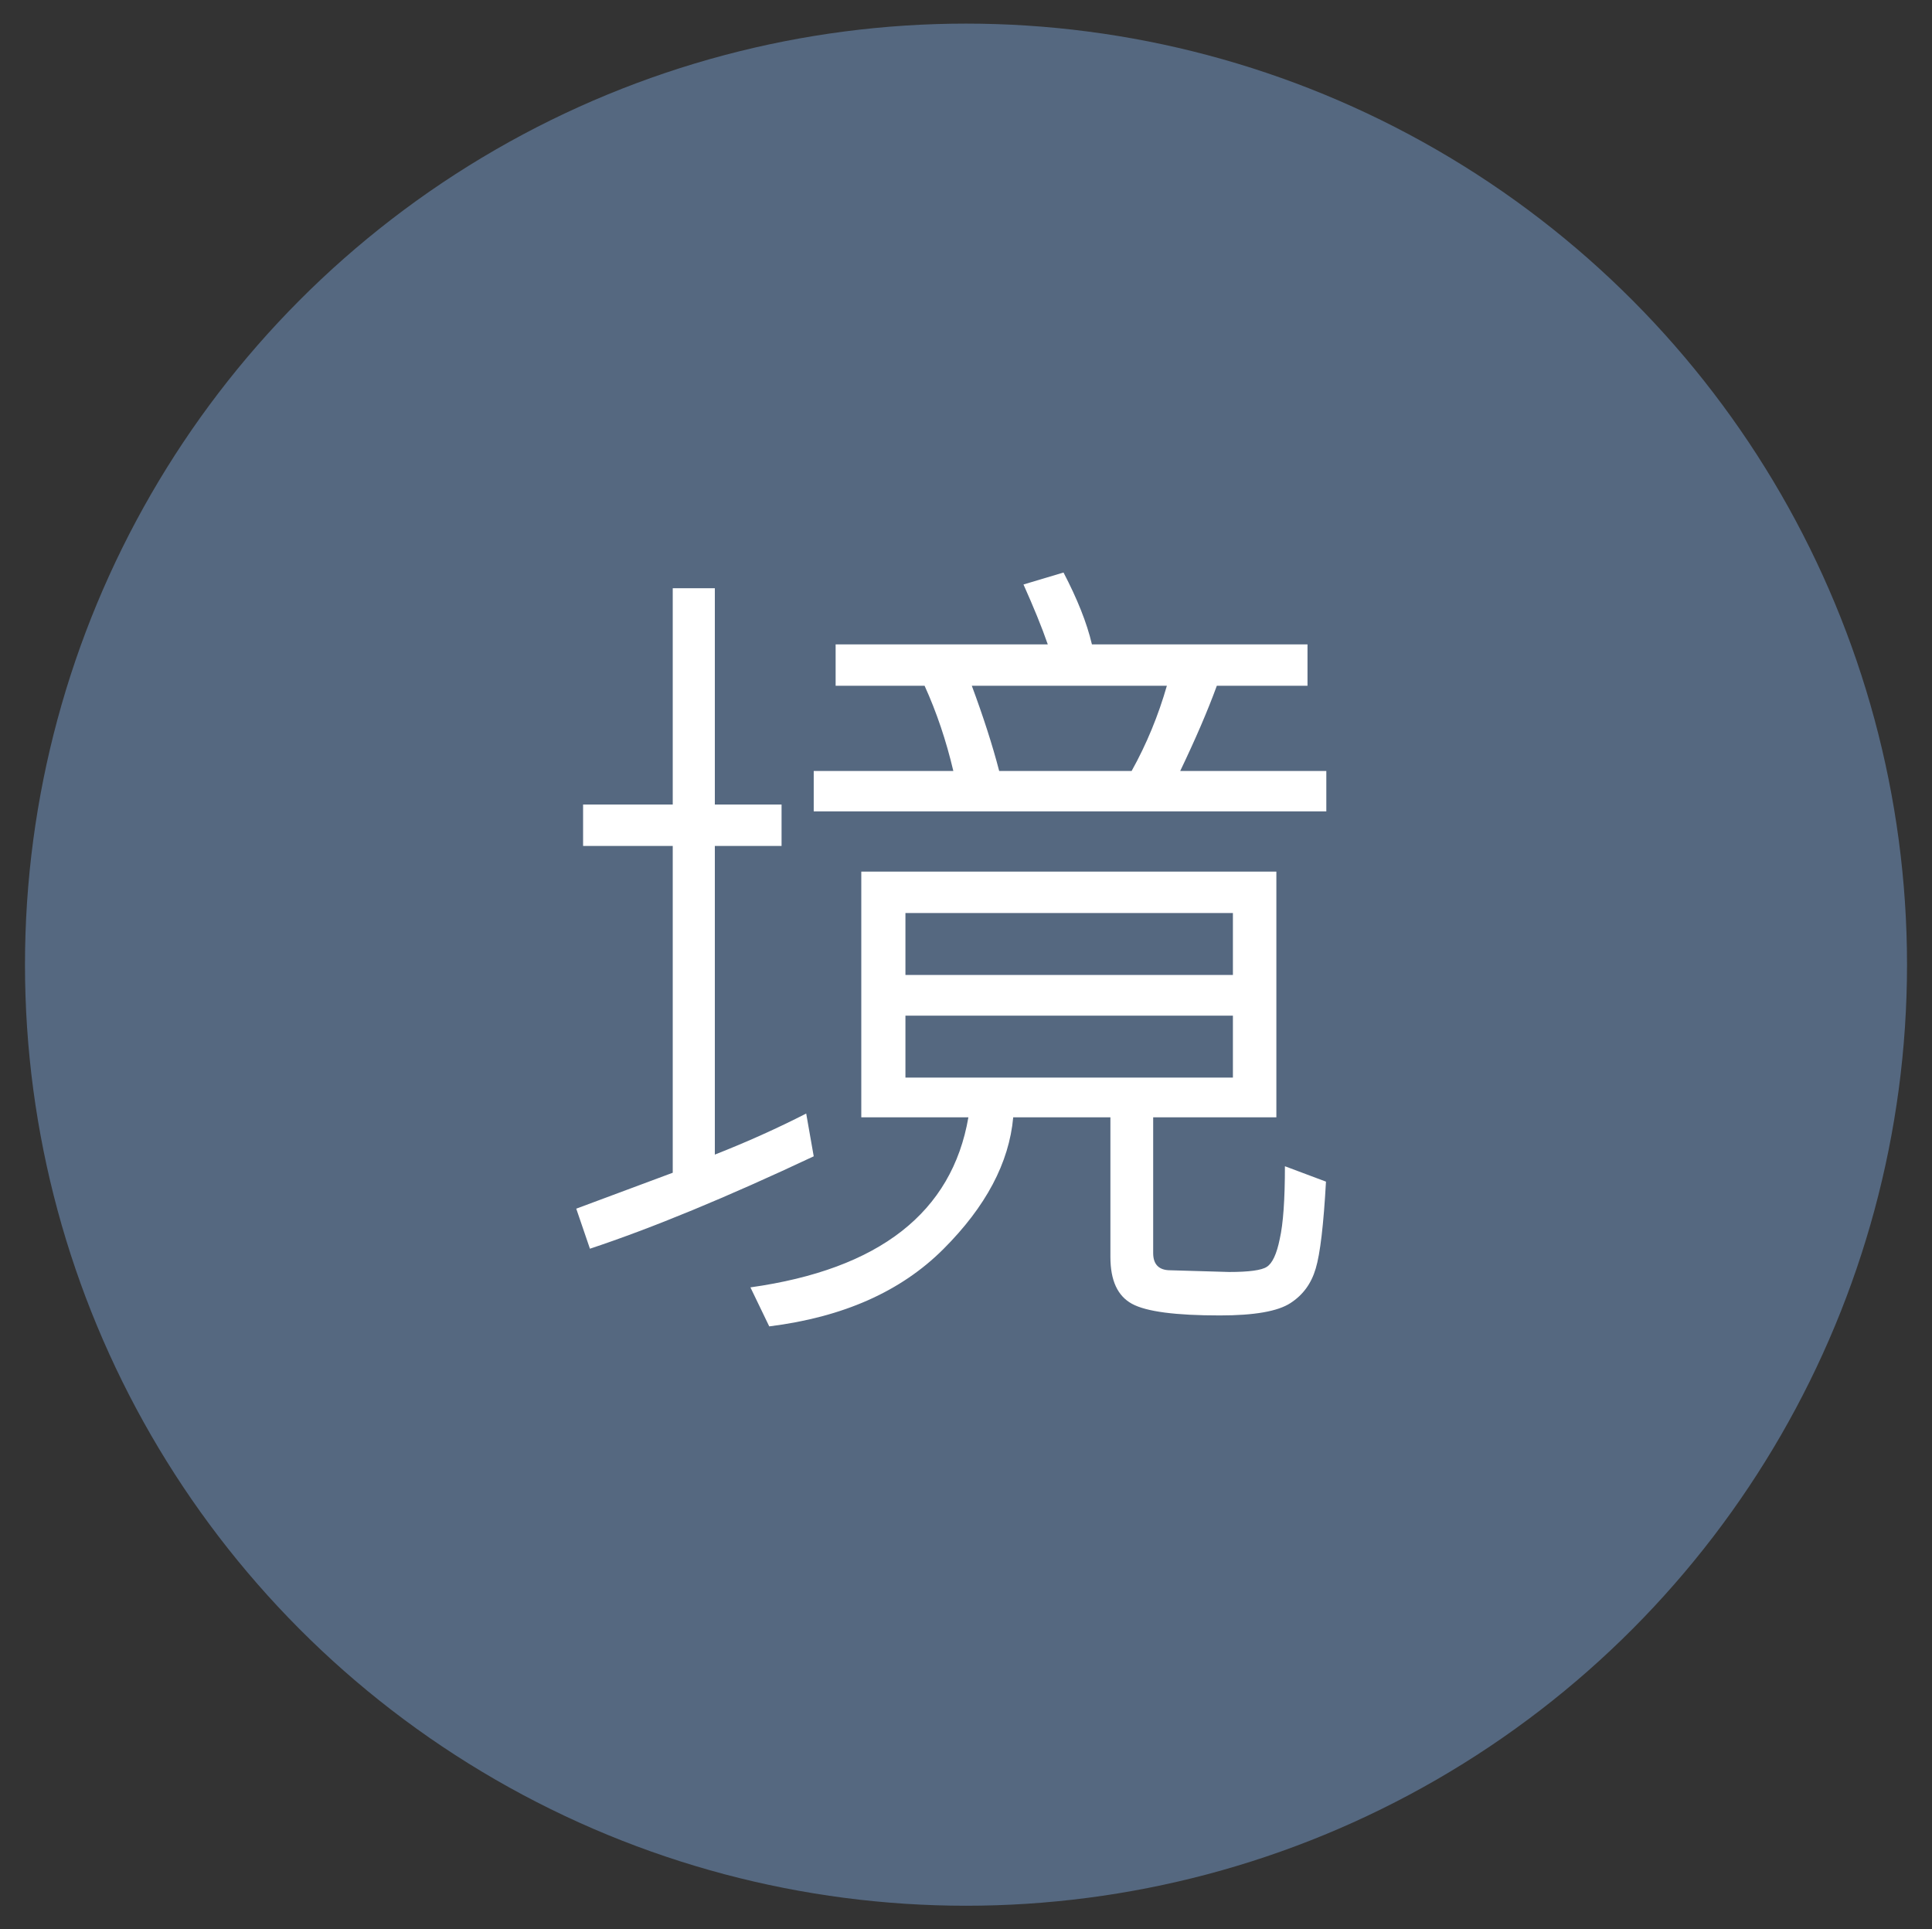
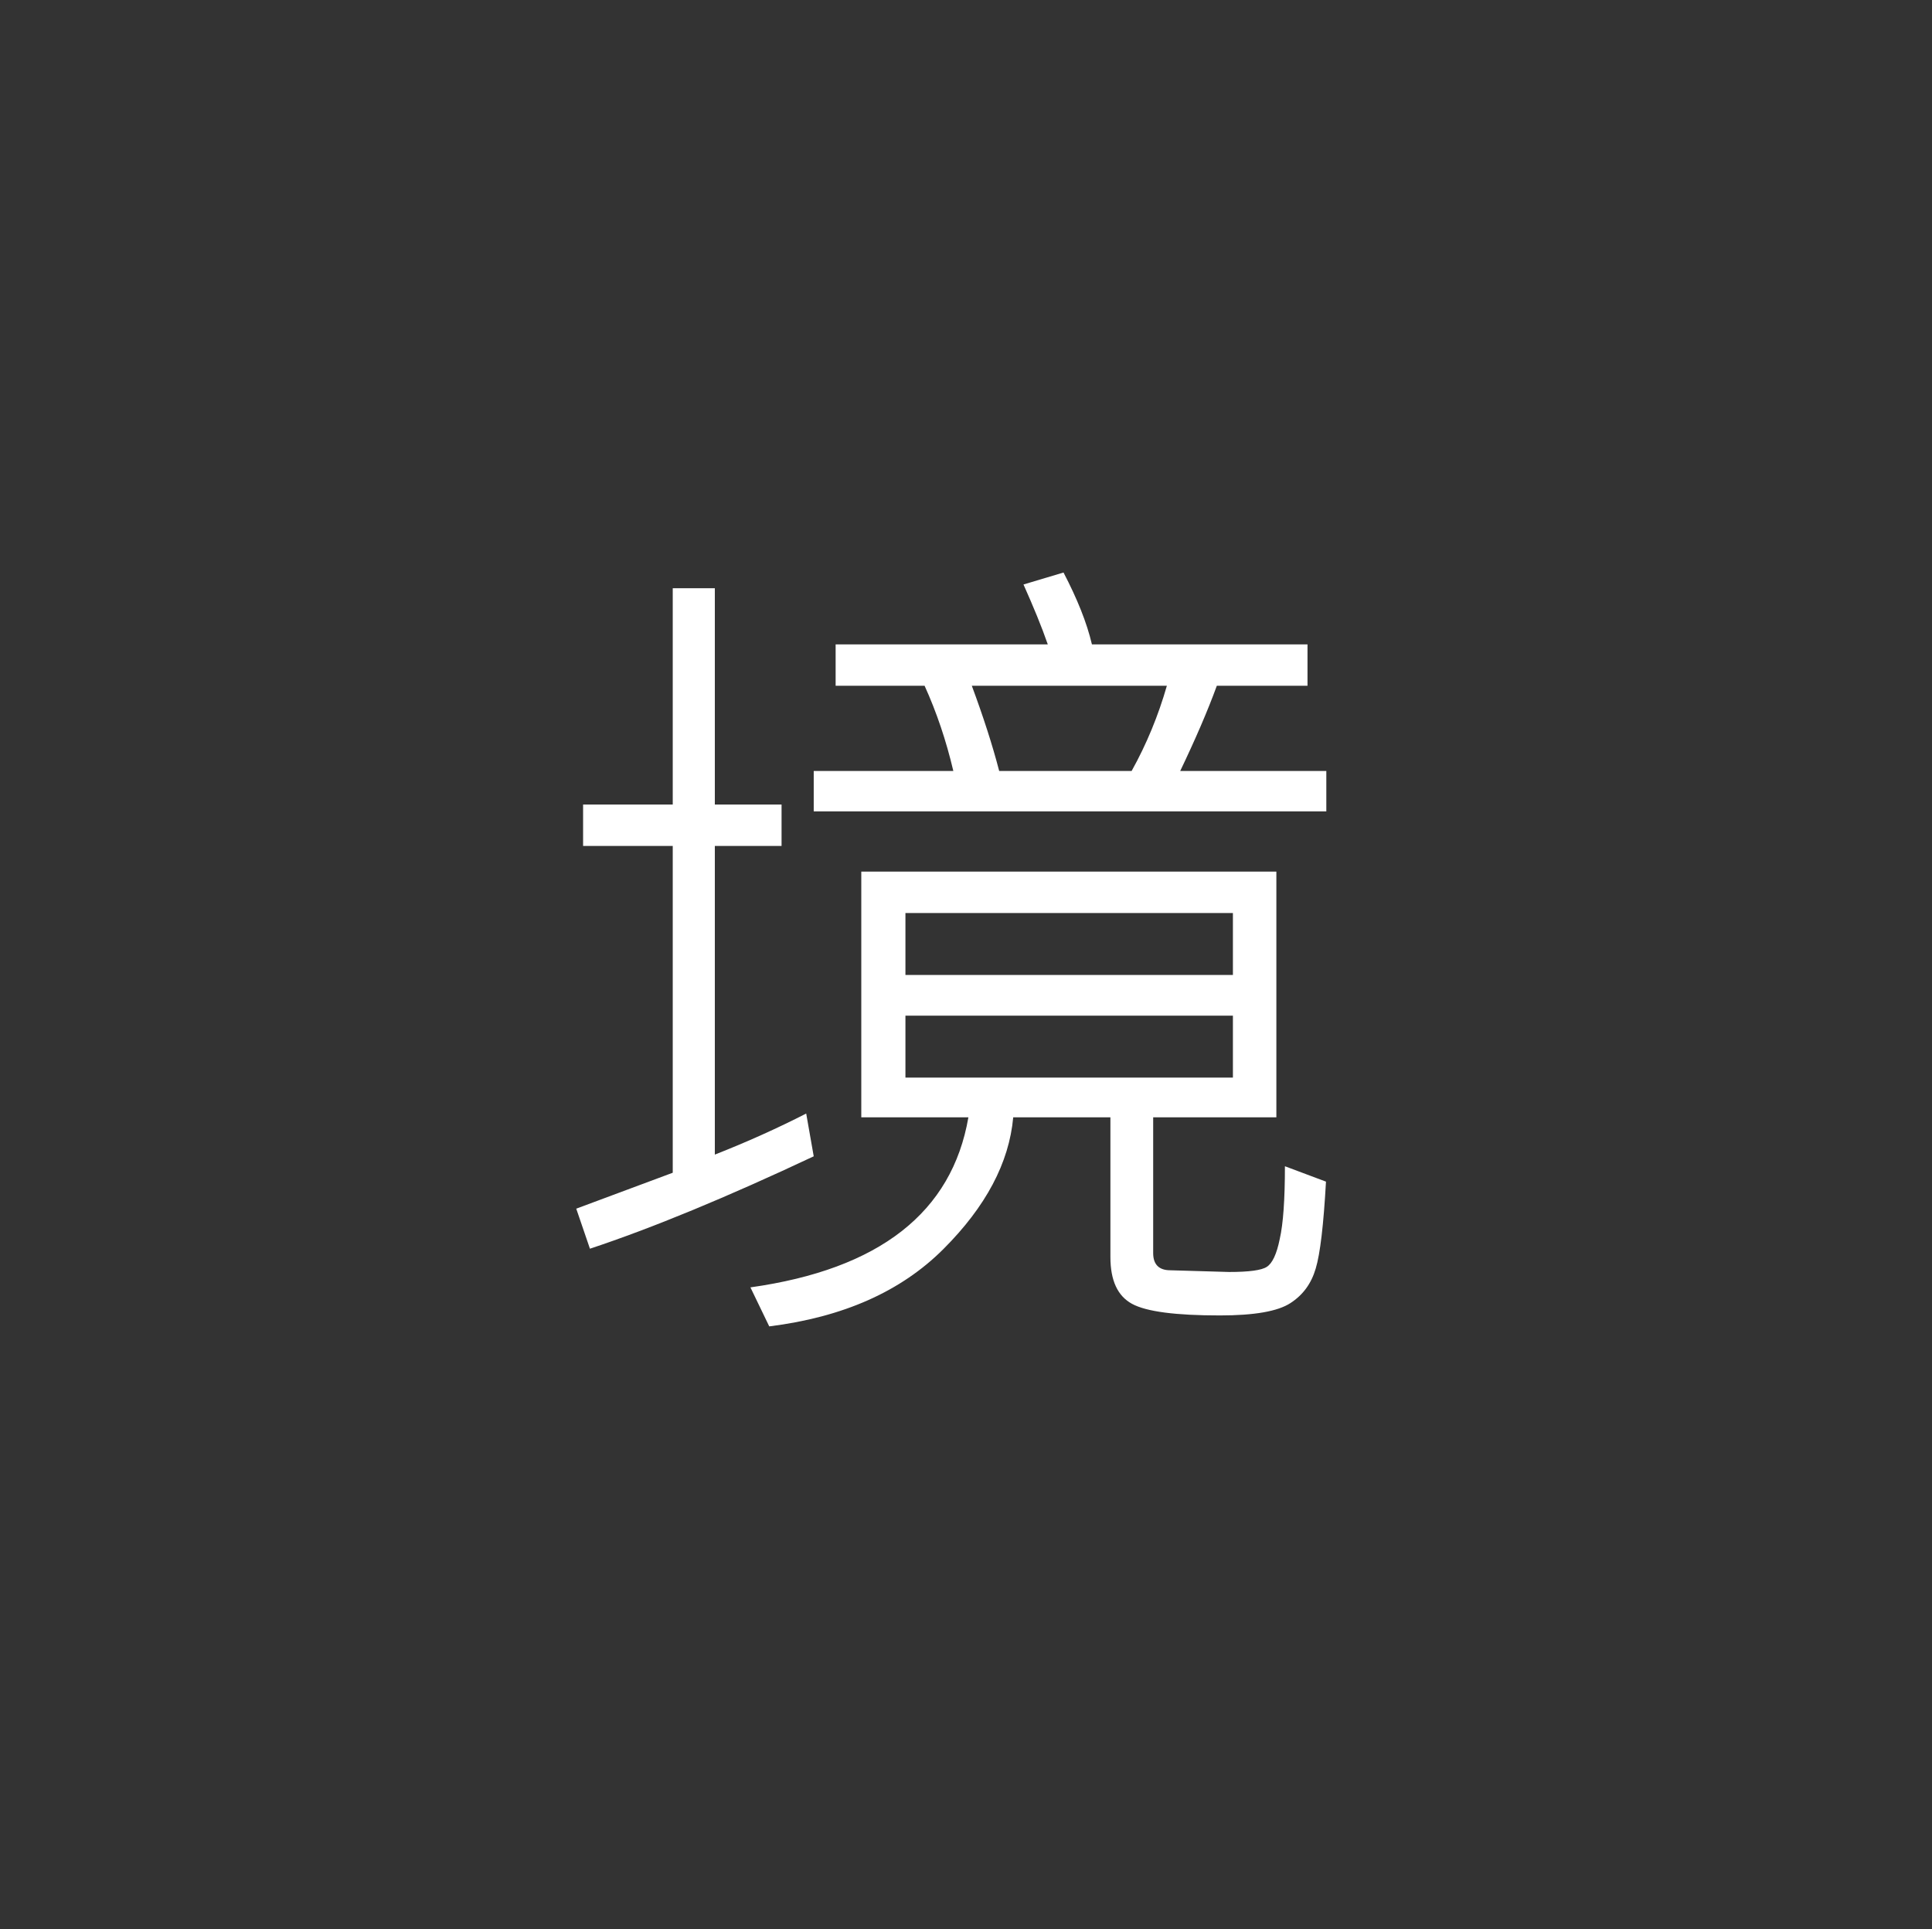
<svg xmlns="http://www.w3.org/2000/svg" version="1.1" id="圖層_1" x="0px" y="0px" viewBox="0 0 56.46 56.38" style="enable-background:new 0 0 56.46 56.38;" xml:space="preserve">
  <rect x="0" y="0" width="56.46" height="56.38" fill="#333333" stroke="none" />
  <style type="text/css">
	.st0{fill:#004A39;}
	.st1{fill:#FFFFFF;}
	.st2{fill:#690207;}
	.st3{fill:#556880;}
	.st4{fill:#002A6A;}
	.st5{fill:#3E3A39;}
</style>
  <g>
    <g>
-       <circle class="st3" cx="28.23" cy="28.19" r="27.5" />
-     </g>
+       </g>
    <g>
      <path class="st1" d="M23.78,33.79c-2.55,1.2-4.73,2.1-6.54,2.7l-0.4-1.17l2.82-1.05v-9.55h-2.62v-1.21h2.62v-6.32h1.23v6.32h1.95    v1.21h-1.95v9.02c0.94-0.37,1.83-0.77,2.67-1.2L23.78,33.79z M38.75,34.53c-0.07,1.26-0.17,2.11-0.3,2.54    c-0.13,0.44-0.37,0.77-0.74,1.01c-0.37,0.24-1.05,0.36-2.06,0.36c-1.29,0-2.15-0.11-2.57-0.34c-0.42-0.23-0.63-0.68-0.63-1.37    v-4.08h-2.84c-0.12,1.33-0.8,2.61-2.04,3.85c-1.24,1.24-2.93,1.99-5.09,2.26l-0.55-1.14c3.77-0.53,5.89-2.19,6.37-4.97h-3.13    v-7.18H37.3v7.18h-3.6v3.97c0,0.33,0.17,0.5,0.5,0.5l1.72,0.05c0.58,0,0.95-0.05,1.1-0.15c0.16-0.1,0.29-0.37,0.38-0.82    c0.1-0.44,0.15-1.15,0.15-2.12L38.75,34.53z M38.75,23.71H23.78v-1.18h4.08c-0.21-0.89-0.49-1.72-0.84-2.49h-2.6v-1.21h6.2    c-0.18-0.52-0.42-1.1-0.71-1.75l1.17-0.35c0.4,0.77,0.68,1.46,0.83,2.1h6.3v1.21h-2.65c-0.27,0.74-0.63,1.57-1.07,2.49h4.27V23.71    z M36.03,28.49v-1.81h-9.57v1.81H36.03z M36.03,31.49v-1.81h-9.57v1.81H36.03z M34.1,20.04h-5.7c0.33,0.89,0.6,1.72,0.8,2.49h3.87    C33.51,21.74,33.85,20.91,34.1,20.04z" />
    </g>
  </g>
</svg>